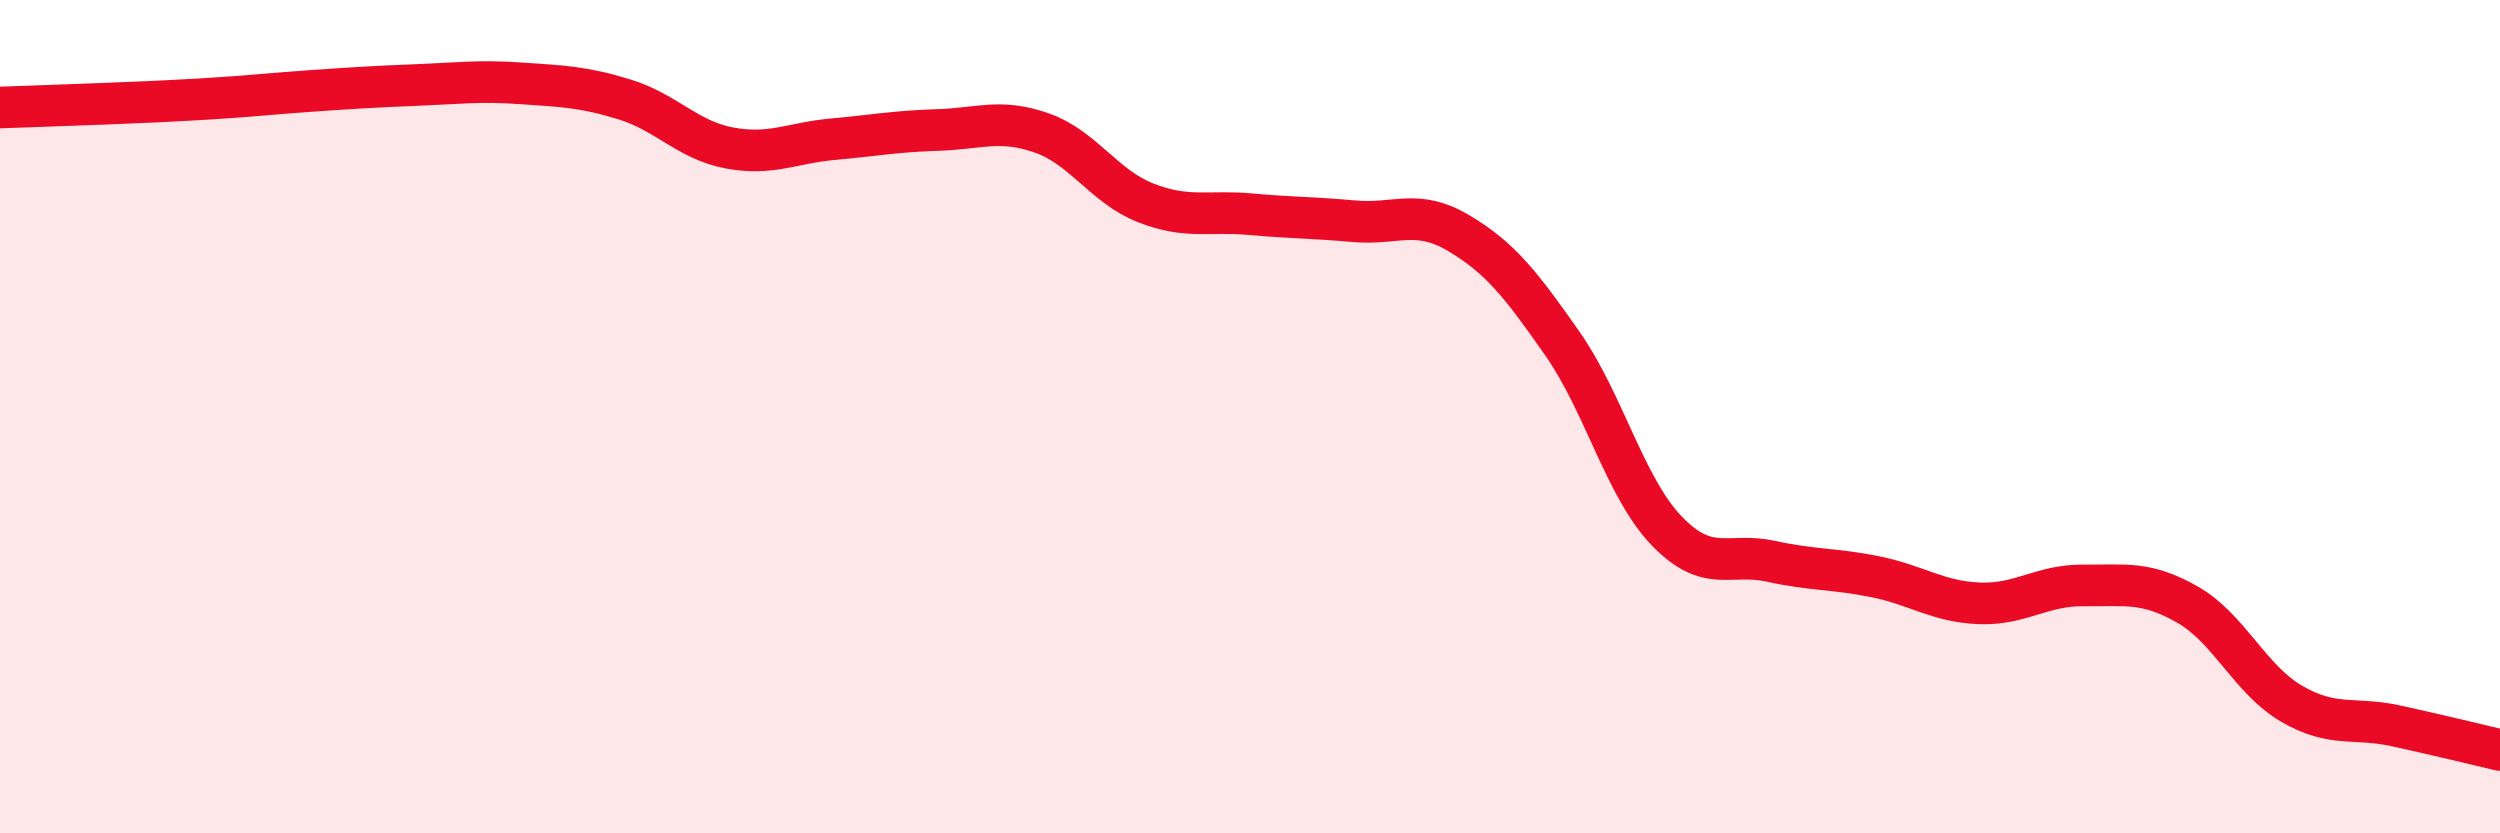
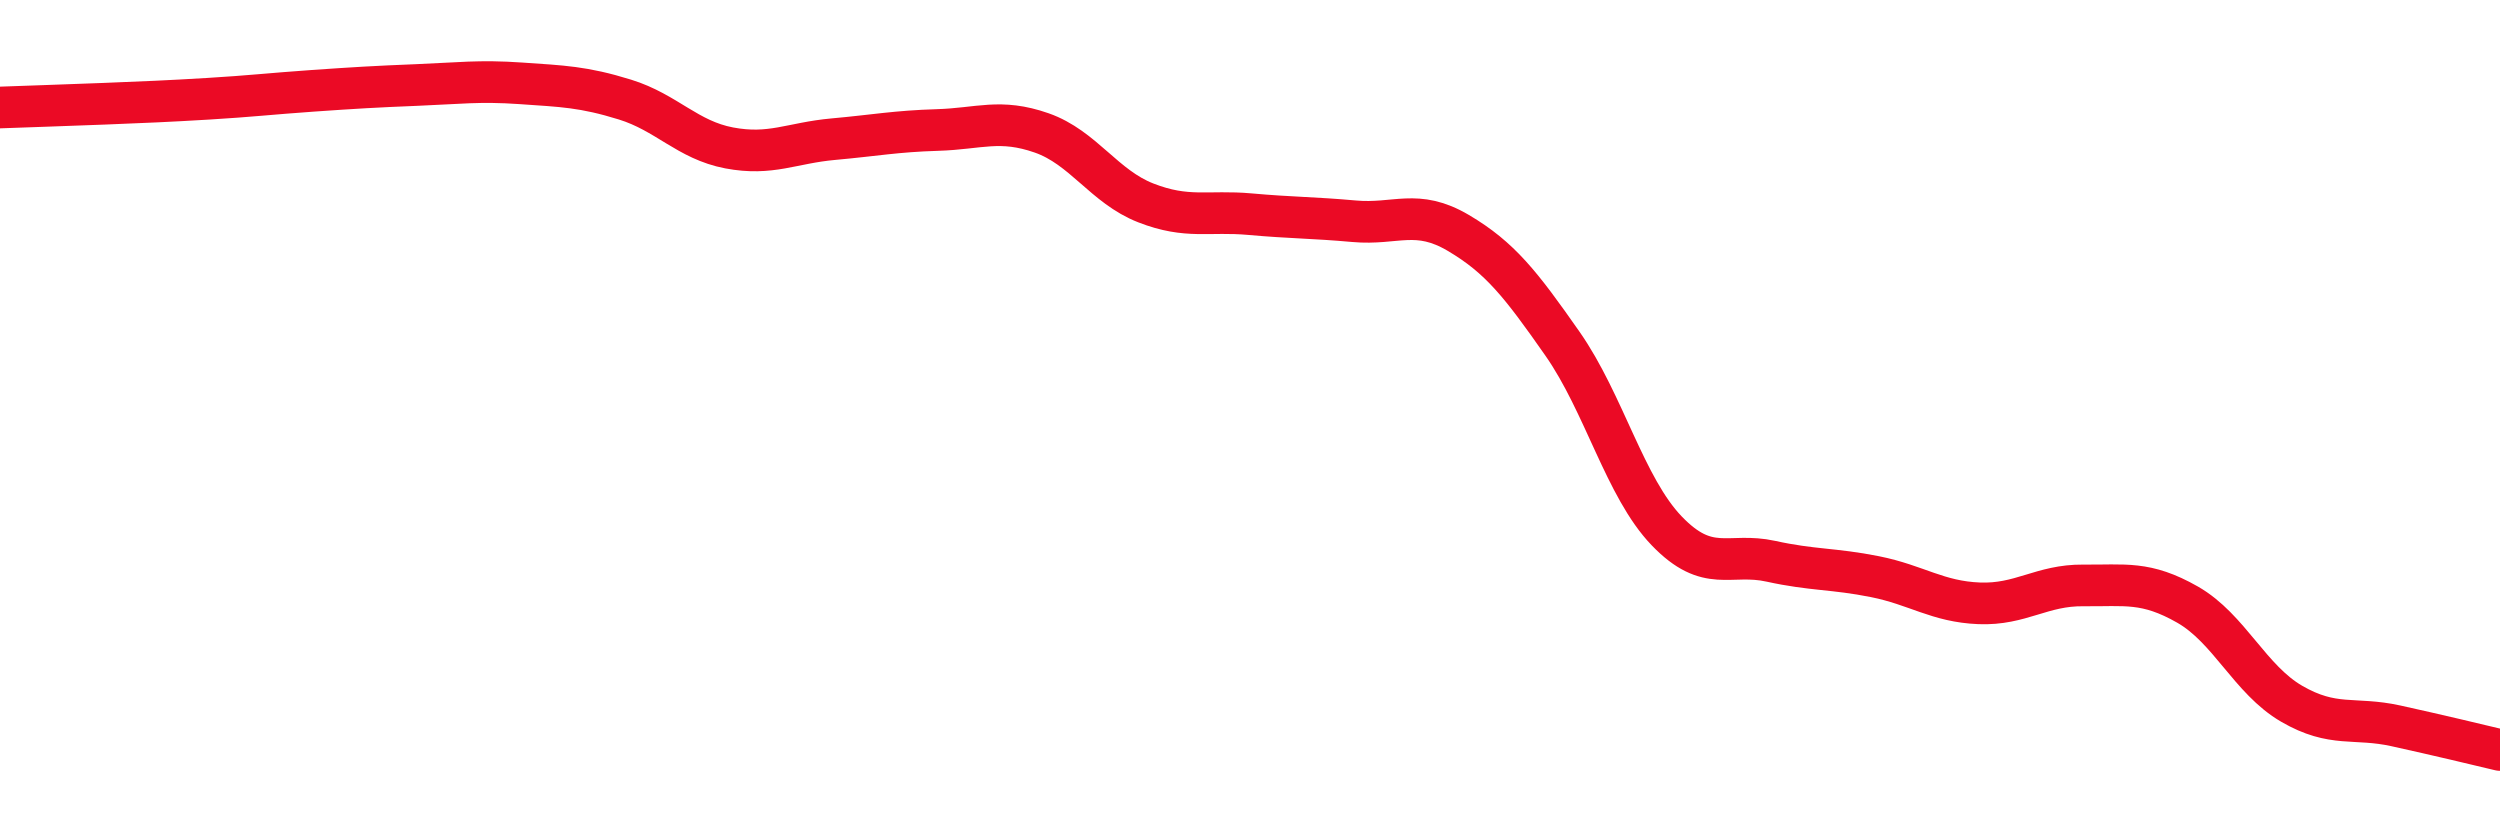
<svg xmlns="http://www.w3.org/2000/svg" width="60" height="20" viewBox="0 0 60 20">
-   <path d="M 0,2.58 C 0.5,2.56 1.5,2.53 2.5,2.49 C 3.5,2.45 4,2.43 5,2.37 C 6,2.31 6.5,2.25 7.5,2.18 C 8.5,2.11 9,2.08 10,2.04 C 11,2 11.5,1.93 12.5,2 C 13.5,2.07 14,2.08 15,2.39 C 16,2.7 16.5,3.36 17.5,3.55 C 18.5,3.74 19,3.43 20,3.34 C 21,3.25 21.5,3.15 22.5,3.12 C 23.5,3.09 24,2.84 25,3.19 C 26,3.54 26.5,4.48 27.5,4.87 C 28.5,5.26 29,5.05 30,5.14 C 31,5.23 31.5,5.22 32.5,5.31 C 33.5,5.4 34,5 35,5.59 C 36,6.18 36.5,6.82 37.5,8.25 C 38.5,9.68 39,11.7 40,12.74 C 41,13.78 41.5,13.25 42.5,13.47 C 43.5,13.69 44,13.64 45,13.84 C 46,14.04 46.5,14.44 47.5,14.48 C 48.5,14.52 49,14.04 50,14.05 C 51,14.06 51.5,13.94 52.5,14.51 C 53.5,15.08 54,16.31 55,16.89 C 56,17.47 56.5,17.2 57.5,17.42 C 58.5,17.64 59.5,17.88 60,18L60 20L0 20Z" fill="#EB0A25" opacity="0.1" stroke-linecap="round" stroke-linejoin="round" />
  <path d="M 0,2.58 C 0.5,2.56 1.5,2.53 2.5,2.49 C 3.5,2.45 4,2.43 5,2.37 C 6,2.31 6.5,2.25 7.5,2.18 C 8.5,2.11 9,2.08 10,2.04 C 11,2 11.5,1.93 12.5,2 C 13.5,2.07 14,2.08 15,2.39 C 16,2.7 16.5,3.36 17.5,3.55 C 18.5,3.74 19,3.43 20,3.34 C 21,3.25 21.5,3.15 22.5,3.12 C 23.5,3.09 24,2.84 25,3.19 C 26,3.54 26.5,4.48 27.5,4.87 C 28.5,5.26 29,5.05 30,5.14 C 31,5.23 31.5,5.22 32.5,5.31 C 33.5,5.4 34,5 35,5.59 C 36,6.18 36.5,6.82 37.5,8.25 C 38.5,9.68 39,11.7 40,12.74 C 41,13.78 41.5,13.25 42.5,13.47 C 43.5,13.69 44,13.64 45,13.84 C 46,14.04 46.5,14.44 47.5,14.48 C 48.5,14.52 49,14.04 50,14.05 C 51,14.06 51.5,13.94 52.5,14.51 C 53.5,15.08 54,16.31 55,16.89 C 56,17.47 56.5,17.2 57.5,17.42 C 58.5,17.64 59.5,17.88 60,18" stroke="#EB0A25" stroke-width="1" fill="none" stroke-linecap="round" stroke-linejoin="round" />
</svg>